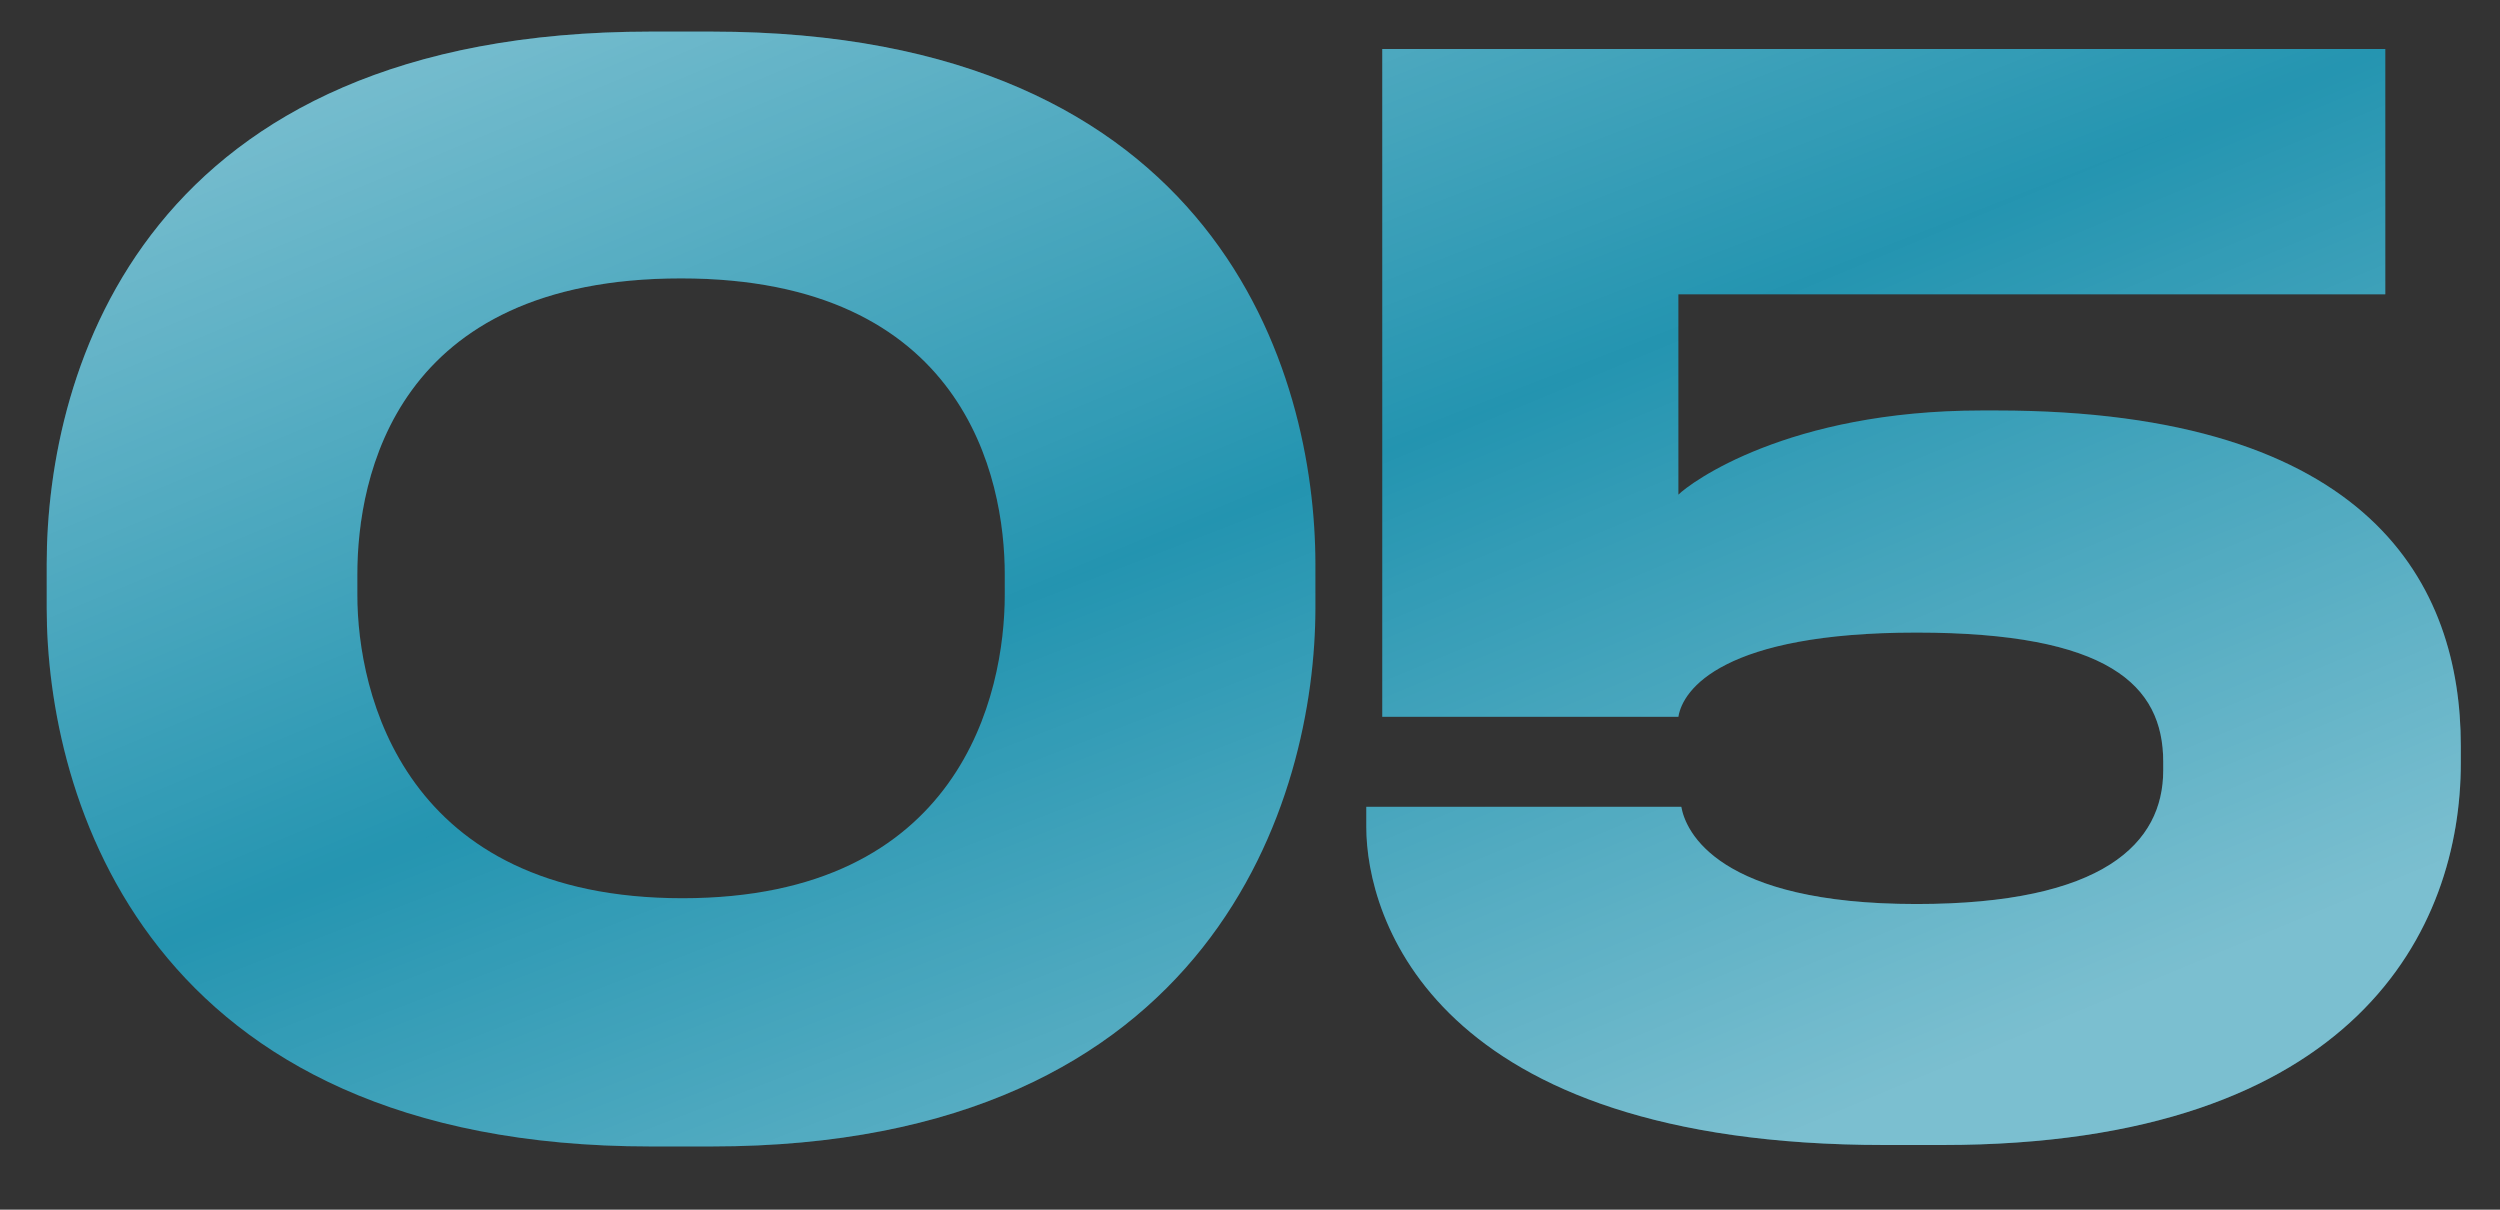
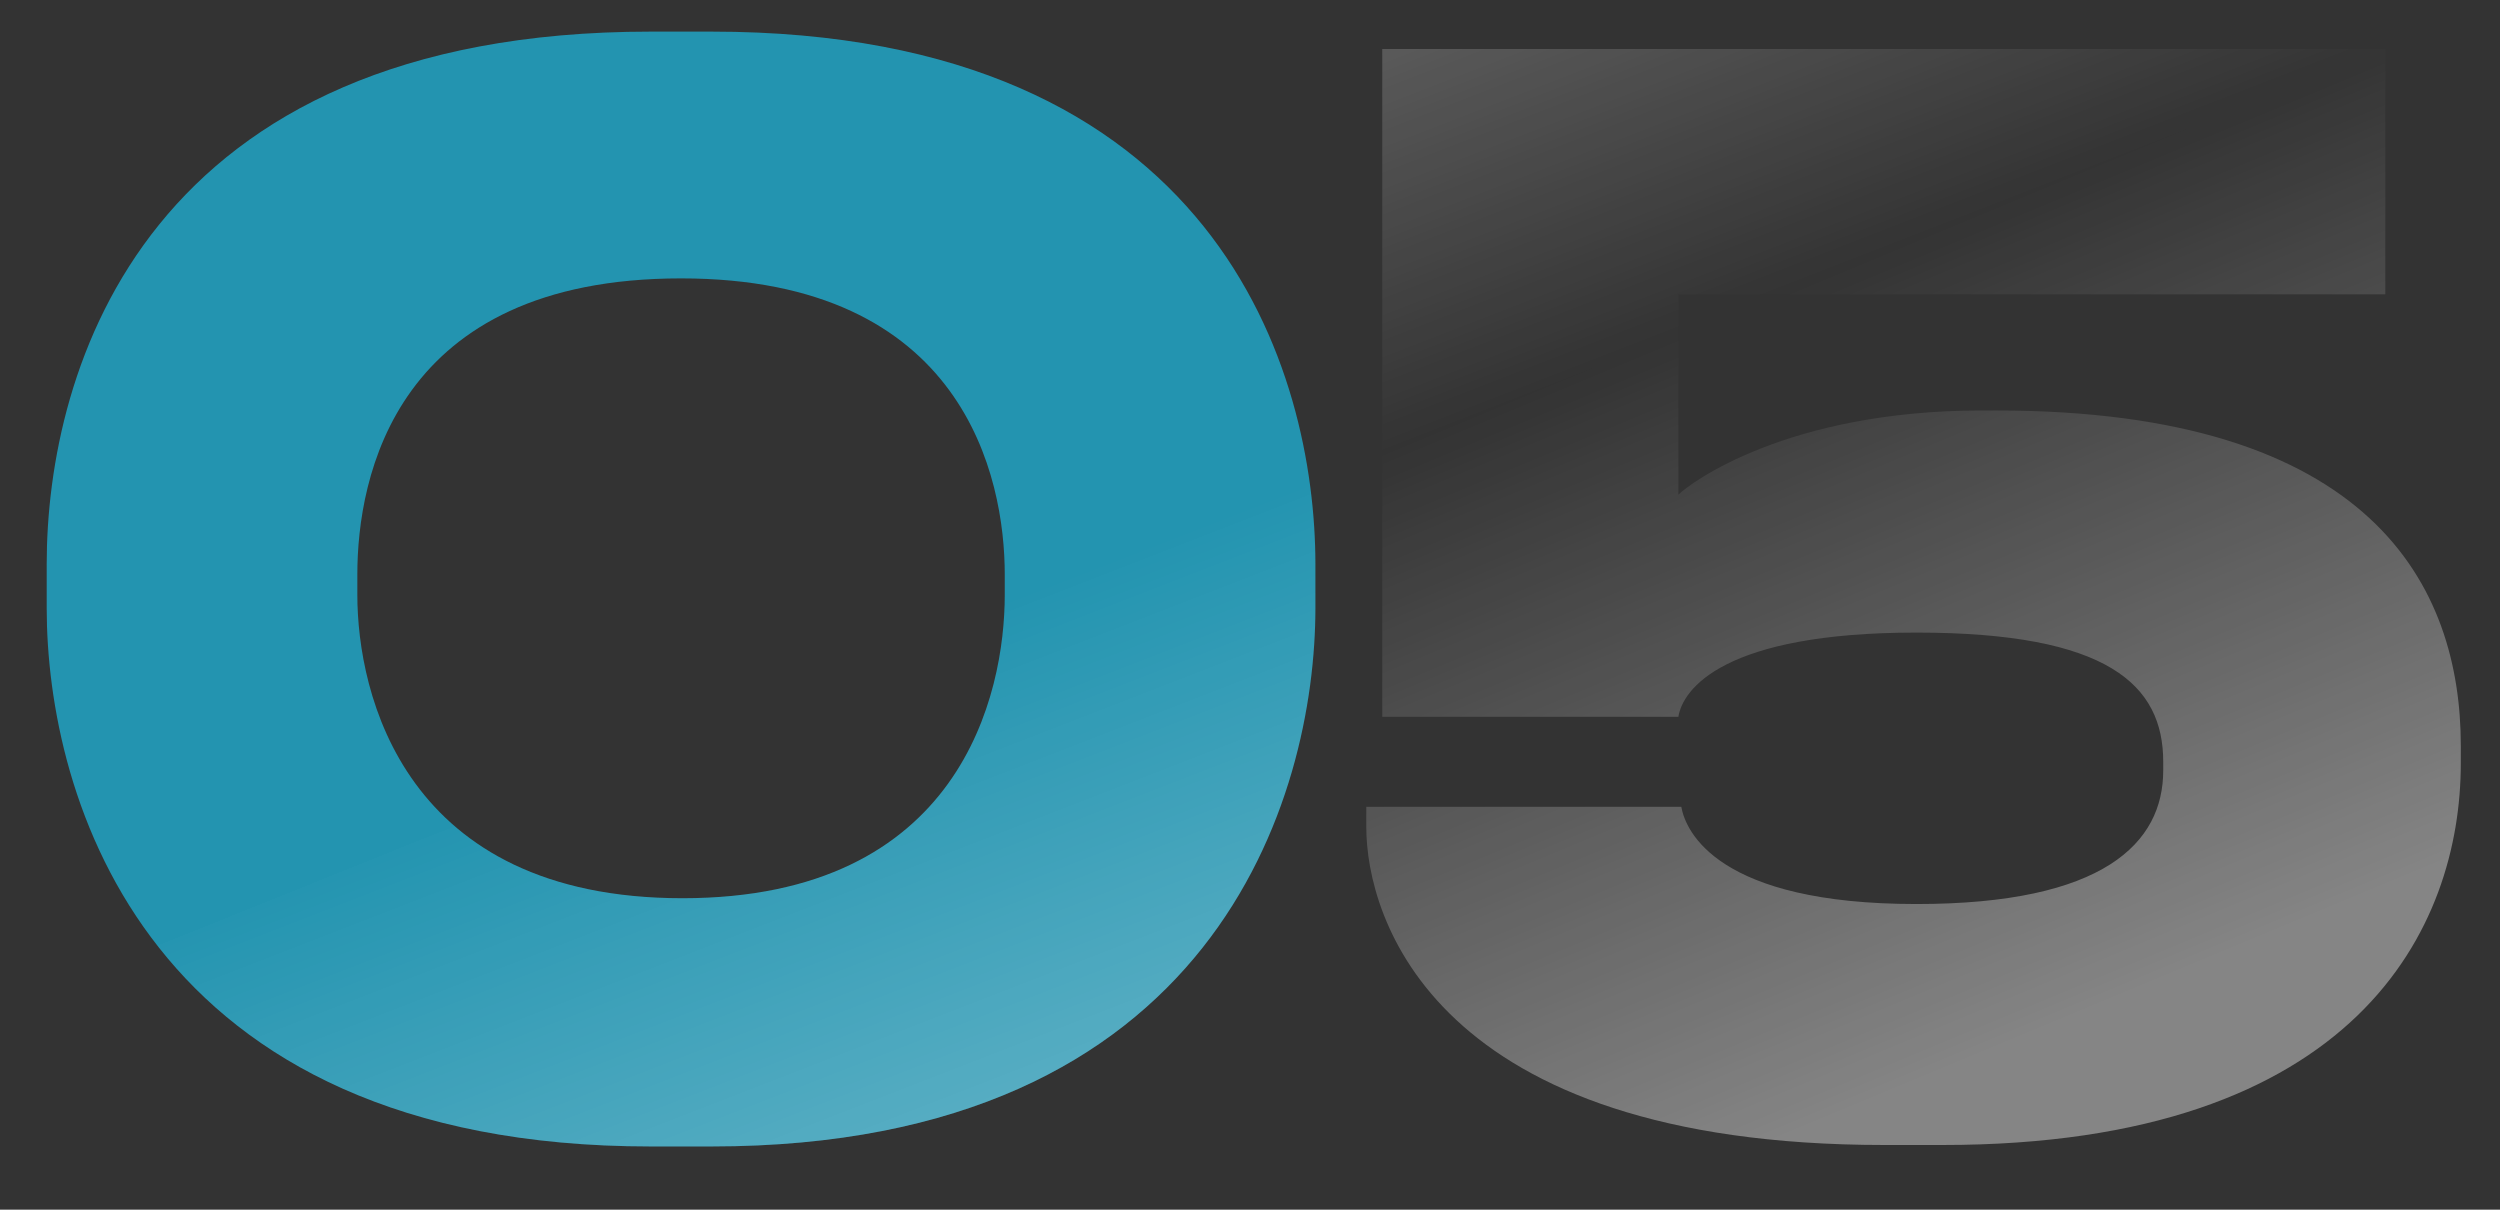
<svg xmlns="http://www.w3.org/2000/svg" width="31" height="15" viewBox="0 0 31 15" fill="none">
  <rect x="0" y="0" width="31" height="15" fill="#333333" stroke="none" />
  <path d="M8.067 0.392H8.823C15.105 0.392 16.311 4.622 16.311 6.998V7.538C16.311 9.878 15.069 14.216 8.823 14.216H8.067C1.803 14.216 0.579 9.878 0.579 7.538V6.998C0.579 4.568 1.803 0.392 8.067 0.392ZM12.459 7.376V7.124C12.459 5.918 11.955 3.452 8.445 3.452C4.899 3.452 4.431 5.918 4.431 7.124V7.376C4.431 8.6 5.007 11.138 8.463 11.138C11.919 11.138 12.459 8.6 12.459 7.376Z" fill="#2394B0" />
  <g clip-path="url(#paint0_diamond_98_930_clip_path)" data-figma-skip-parse="true">
    <g transform="matrix(-0.001 0.011 -0.748 0.301 16.183 6)">
      <rect x="0" y="0" width="1361.34" height="22.451" fill="url(#paint0_diamond_98_930)" opacity="0.4" shape-rendering="crispEdges" />
      <rect x="0" y="0" width="1361.34" height="22.451" transform="scale(1 -1)" fill="url(#paint0_diamond_98_930)" opacity="0.4" shape-rendering="crispEdges" />
-       <rect x="0" y="0" width="1361.34" height="22.451" transform="scale(-1 1)" fill="url(#paint0_diamond_98_930)" opacity="0.4" shape-rendering="crispEdges" />
-       <rect x="0" y="0" width="1361.34" height="22.451" transform="scale(-1)" fill="url(#paint0_diamond_98_930)" opacity="0.4" shape-rendering="crispEdges" />
    </g>
  </g>
  <path d="M8.067 0.392H8.823C15.105 0.392 16.311 4.622 16.311 6.998V7.538C16.311 9.878 15.069 14.216 8.823 14.216H8.067C1.803 14.216 0.579 9.878 0.579 7.538V6.998C0.579 4.568 1.803 0.392 8.067 0.392ZM12.459 7.376V7.124C12.459 5.918 11.955 3.452 8.445 3.452C4.899 3.452 4.431 5.918 4.431 7.124V7.376C4.431 8.6 5.007 11.138 8.463 11.138C11.919 11.138 12.459 8.6 12.459 7.376Z" data-figma-gradient-fill="{&quot;type&quot;:&quot;GRADIENT_DIAMOND&quot;,&quot;stops&quot;:[{&quot;color&quot;:{&quot;r&quot;:1.0,&quot;g&quot;:1.0,&quot;b&quot;:1.0,&quot;a&quot;:0.0},&quot;position&quot;:0.0},{&quot;color&quot;:{&quot;r&quot;:1.0,&quot;g&quot;:1.0,&quot;b&quot;:1.0,&quot;a&quot;:1.0},&quot;position&quot;:1.0}],&quot;stopsVar&quot;:[{&quot;color&quot;:{&quot;r&quot;:1.0,&quot;g&quot;:1.0,&quot;b&quot;:1.0,&quot;a&quot;:0.0},&quot;position&quot;:0.0},{&quot;color&quot;:{&quot;r&quot;:1.0,&quot;g&quot;:1.0,&quot;b&quot;:1.0,&quot;a&quot;:1.0},&quot;position&quot;:1.0}],&quot;transform&quot;:{&quot;m00&quot;:-1.3654875755310059,&quot;m01&quot;:-1495.2082519531250,&quot;m02&quot;:764.46960449218750,&quot;m10&quot;:21.881143569946289,&quot;m11&quot;:601.31848144531250,&quot;m12&quot;:-305.5998535156250},&quot;opacity&quot;:0.40000000596046448,&quot;blendMode&quot;:&quot;NORMAL&quot;,&quot;visible&quot;:true}" />
-   <path d="M24.088 14.198H23.368C17.77 14.198 16.942 11.372 16.942 10.256V10.004H20.848C20.902 10.31 21.298 11.21 23.764 11.21C26.086 11.21 26.824 10.454 26.824 9.554V9.446C26.824 8.492 26.14 7.844 23.764 7.844C21.37 7.844 20.866 8.546 20.812 8.888H17.14V0.608H29.578V3.65H20.812V6.134C20.956 5.99 22.162 5.09 24.574 5.09H24.754C29.416 5.09 30.514 7.268 30.514 9.248V9.464C30.514 11.498 29.236 14.198 24.088 14.198Z" fill="#2394B0" />
  <g clip-path="url(#paint1_diamond_98_930_clip_path)" data-figma-skip-parse="true">
    <g transform="matrix(-0.001 0.011 -0.748 0.301 16.183 6)">
-       <rect x="0" y="0" width="1361.34" height="22.451" fill="url(#paint1_diamond_98_930)" opacity="0.4" shape-rendering="crispEdges" />
      <rect x="0" y="0" width="1361.34" height="22.451" transform="scale(1 -1)" fill="url(#paint1_diamond_98_930)" opacity="0.4" shape-rendering="crispEdges" />
-       <rect x="0" y="0" width="1361.34" height="22.451" transform="scale(-1 1)" fill="url(#paint1_diamond_98_930)" opacity="0.4" shape-rendering="crispEdges" />
      <rect x="0" y="0" width="1361.34" height="22.451" transform="scale(-1)" fill="url(#paint1_diamond_98_930)" opacity="0.4" shape-rendering="crispEdges" />
    </g>
  </g>
-   <path d="M24.088 14.198H23.368C17.77 14.198 16.942 11.372 16.942 10.256V10.004H20.848C20.902 10.31 21.298 11.21 23.764 11.21C26.086 11.21 26.824 10.454 26.824 9.554V9.446C26.824 8.492 26.14 7.844 23.764 7.844C21.37 7.844 20.866 8.546 20.812 8.888H17.14V0.608H29.578V3.65H20.812V6.134C20.956 5.99 22.162 5.09 24.574 5.09H24.754C29.416 5.09 30.514 7.268 30.514 9.248V9.464C30.514 11.498 29.236 14.198 24.088 14.198Z" data-figma-gradient-fill="{&quot;type&quot;:&quot;GRADIENT_DIAMOND&quot;,&quot;stops&quot;:[{&quot;color&quot;:{&quot;r&quot;:1.0,&quot;g&quot;:1.0,&quot;b&quot;:1.0,&quot;a&quot;:0.0},&quot;position&quot;:0.0},{&quot;color&quot;:{&quot;r&quot;:1.0,&quot;g&quot;:1.0,&quot;b&quot;:1.0,&quot;a&quot;:1.0},&quot;position&quot;:1.0}],&quot;stopsVar&quot;:[{&quot;color&quot;:{&quot;r&quot;:1.0,&quot;g&quot;:1.0,&quot;b&quot;:1.0,&quot;a&quot;:0.0},&quot;position&quot;:0.0},{&quot;color&quot;:{&quot;r&quot;:1.0,&quot;g&quot;:1.0,&quot;b&quot;:1.0,&quot;a&quot;:1.0},&quot;position&quot;:1.0}],&quot;transform&quot;:{&quot;m00&quot;:-1.3654875755310059,&quot;m01&quot;:-1495.2082519531250,&quot;m02&quot;:764.46960449218750,&quot;m10&quot;:21.881143569946289,&quot;m11&quot;:601.31848144531250,&quot;m12&quot;:-305.5998535156250},&quot;opacity&quot;:0.40000000596046448,&quot;blendMode&quot;:&quot;NORMAL&quot;,&quot;visible&quot;:true}" />
+   <path d="M24.088 14.198H23.368C17.77 14.198 16.942 11.372 16.942 10.256V10.004H20.848C20.902 10.31 21.298 11.21 23.764 11.21C26.086 11.21 26.824 10.454 26.824 9.554V9.446C26.824 8.492 26.14 7.844 23.764 7.844C21.37 7.844 20.866 8.546 20.812 8.888H17.14V0.608H29.578V3.65V6.134C20.956 5.99 22.162 5.09 24.574 5.09H24.754C29.416 5.09 30.514 7.268 30.514 9.248V9.464C30.514 11.498 29.236 14.198 24.088 14.198Z" data-figma-gradient-fill="{&quot;type&quot;:&quot;GRADIENT_DIAMOND&quot;,&quot;stops&quot;:[{&quot;color&quot;:{&quot;r&quot;:1.0,&quot;g&quot;:1.0,&quot;b&quot;:1.0,&quot;a&quot;:0.0},&quot;position&quot;:0.0},{&quot;color&quot;:{&quot;r&quot;:1.0,&quot;g&quot;:1.0,&quot;b&quot;:1.0,&quot;a&quot;:1.0},&quot;position&quot;:1.0}],&quot;stopsVar&quot;:[{&quot;color&quot;:{&quot;r&quot;:1.0,&quot;g&quot;:1.0,&quot;b&quot;:1.0,&quot;a&quot;:0.0},&quot;position&quot;:0.0},{&quot;color&quot;:{&quot;r&quot;:1.0,&quot;g&quot;:1.0,&quot;b&quot;:1.0,&quot;a&quot;:1.0},&quot;position&quot;:1.0}],&quot;transform&quot;:{&quot;m00&quot;:-1.3654875755310059,&quot;m01&quot;:-1495.2082519531250,&quot;m02&quot;:764.46960449218750,&quot;m10&quot;:21.881143569946289,&quot;m11&quot;:601.31848144531250,&quot;m12&quot;:-305.5998535156250},&quot;opacity&quot;:0.40000000596046448,&quot;blendMode&quot;:&quot;NORMAL&quot;,&quot;visible&quot;:true}" />
  <defs>
    <clipPath id="paint0_diamond_98_930_clip_path">
      <path d="M8.067 0.392H8.823C15.105 0.392 16.311 4.622 16.311 6.998V7.538C16.311 9.878 15.069 14.216 8.823 14.216H8.067C1.803 14.216 0.579 9.878 0.579 7.538V6.998C0.579 4.568 1.803 0.392 8.067 0.392ZM12.459 7.376V7.124C12.459 5.918 11.955 3.452 8.445 3.452C4.899 3.452 4.431 5.918 4.431 7.124V7.376C4.431 8.6 5.007 11.138 8.463 11.138C11.919 11.138 12.459 8.6 12.459 7.376Z" />
    </clipPath>
    <clipPath id="paint1_diamond_98_930_clip_path">
      <path d="M24.088 14.198H23.368C17.77 14.198 16.942 11.372 16.942 10.256V10.004H20.848C20.902 10.31 21.298 11.21 23.764 11.21C26.086 11.21 26.824 10.454 26.824 9.554V9.446C26.824 8.492 26.14 7.844 23.764 7.844C21.37 7.844 20.866 8.546 20.812 8.888H17.14V0.608H29.578V3.65H20.812V6.134C20.956 5.99 22.162 5.09 24.574 5.09H24.754C29.416 5.09 30.514 7.268 30.514 9.248V9.464C30.514 11.498 29.236 14.198 24.088 14.198Z" />
    </clipPath>
    <linearGradient id="paint0_diamond_98_930" x1="0" y1="0" x2="500" y2="500" gradientUnits="userSpaceOnUse">
      <stop stop-color="white" stop-opacity="0" />
      <stop offset="1" stop-color="white" />
    </linearGradient>
    <linearGradient id="paint1_diamond_98_930" x1="0" y1="0" x2="500" y2="500" gradientUnits="userSpaceOnUse">
      <stop stop-color="white" stop-opacity="0" />
      <stop offset="1" stop-color="white" />
    </linearGradient>
  </defs>
</svg>